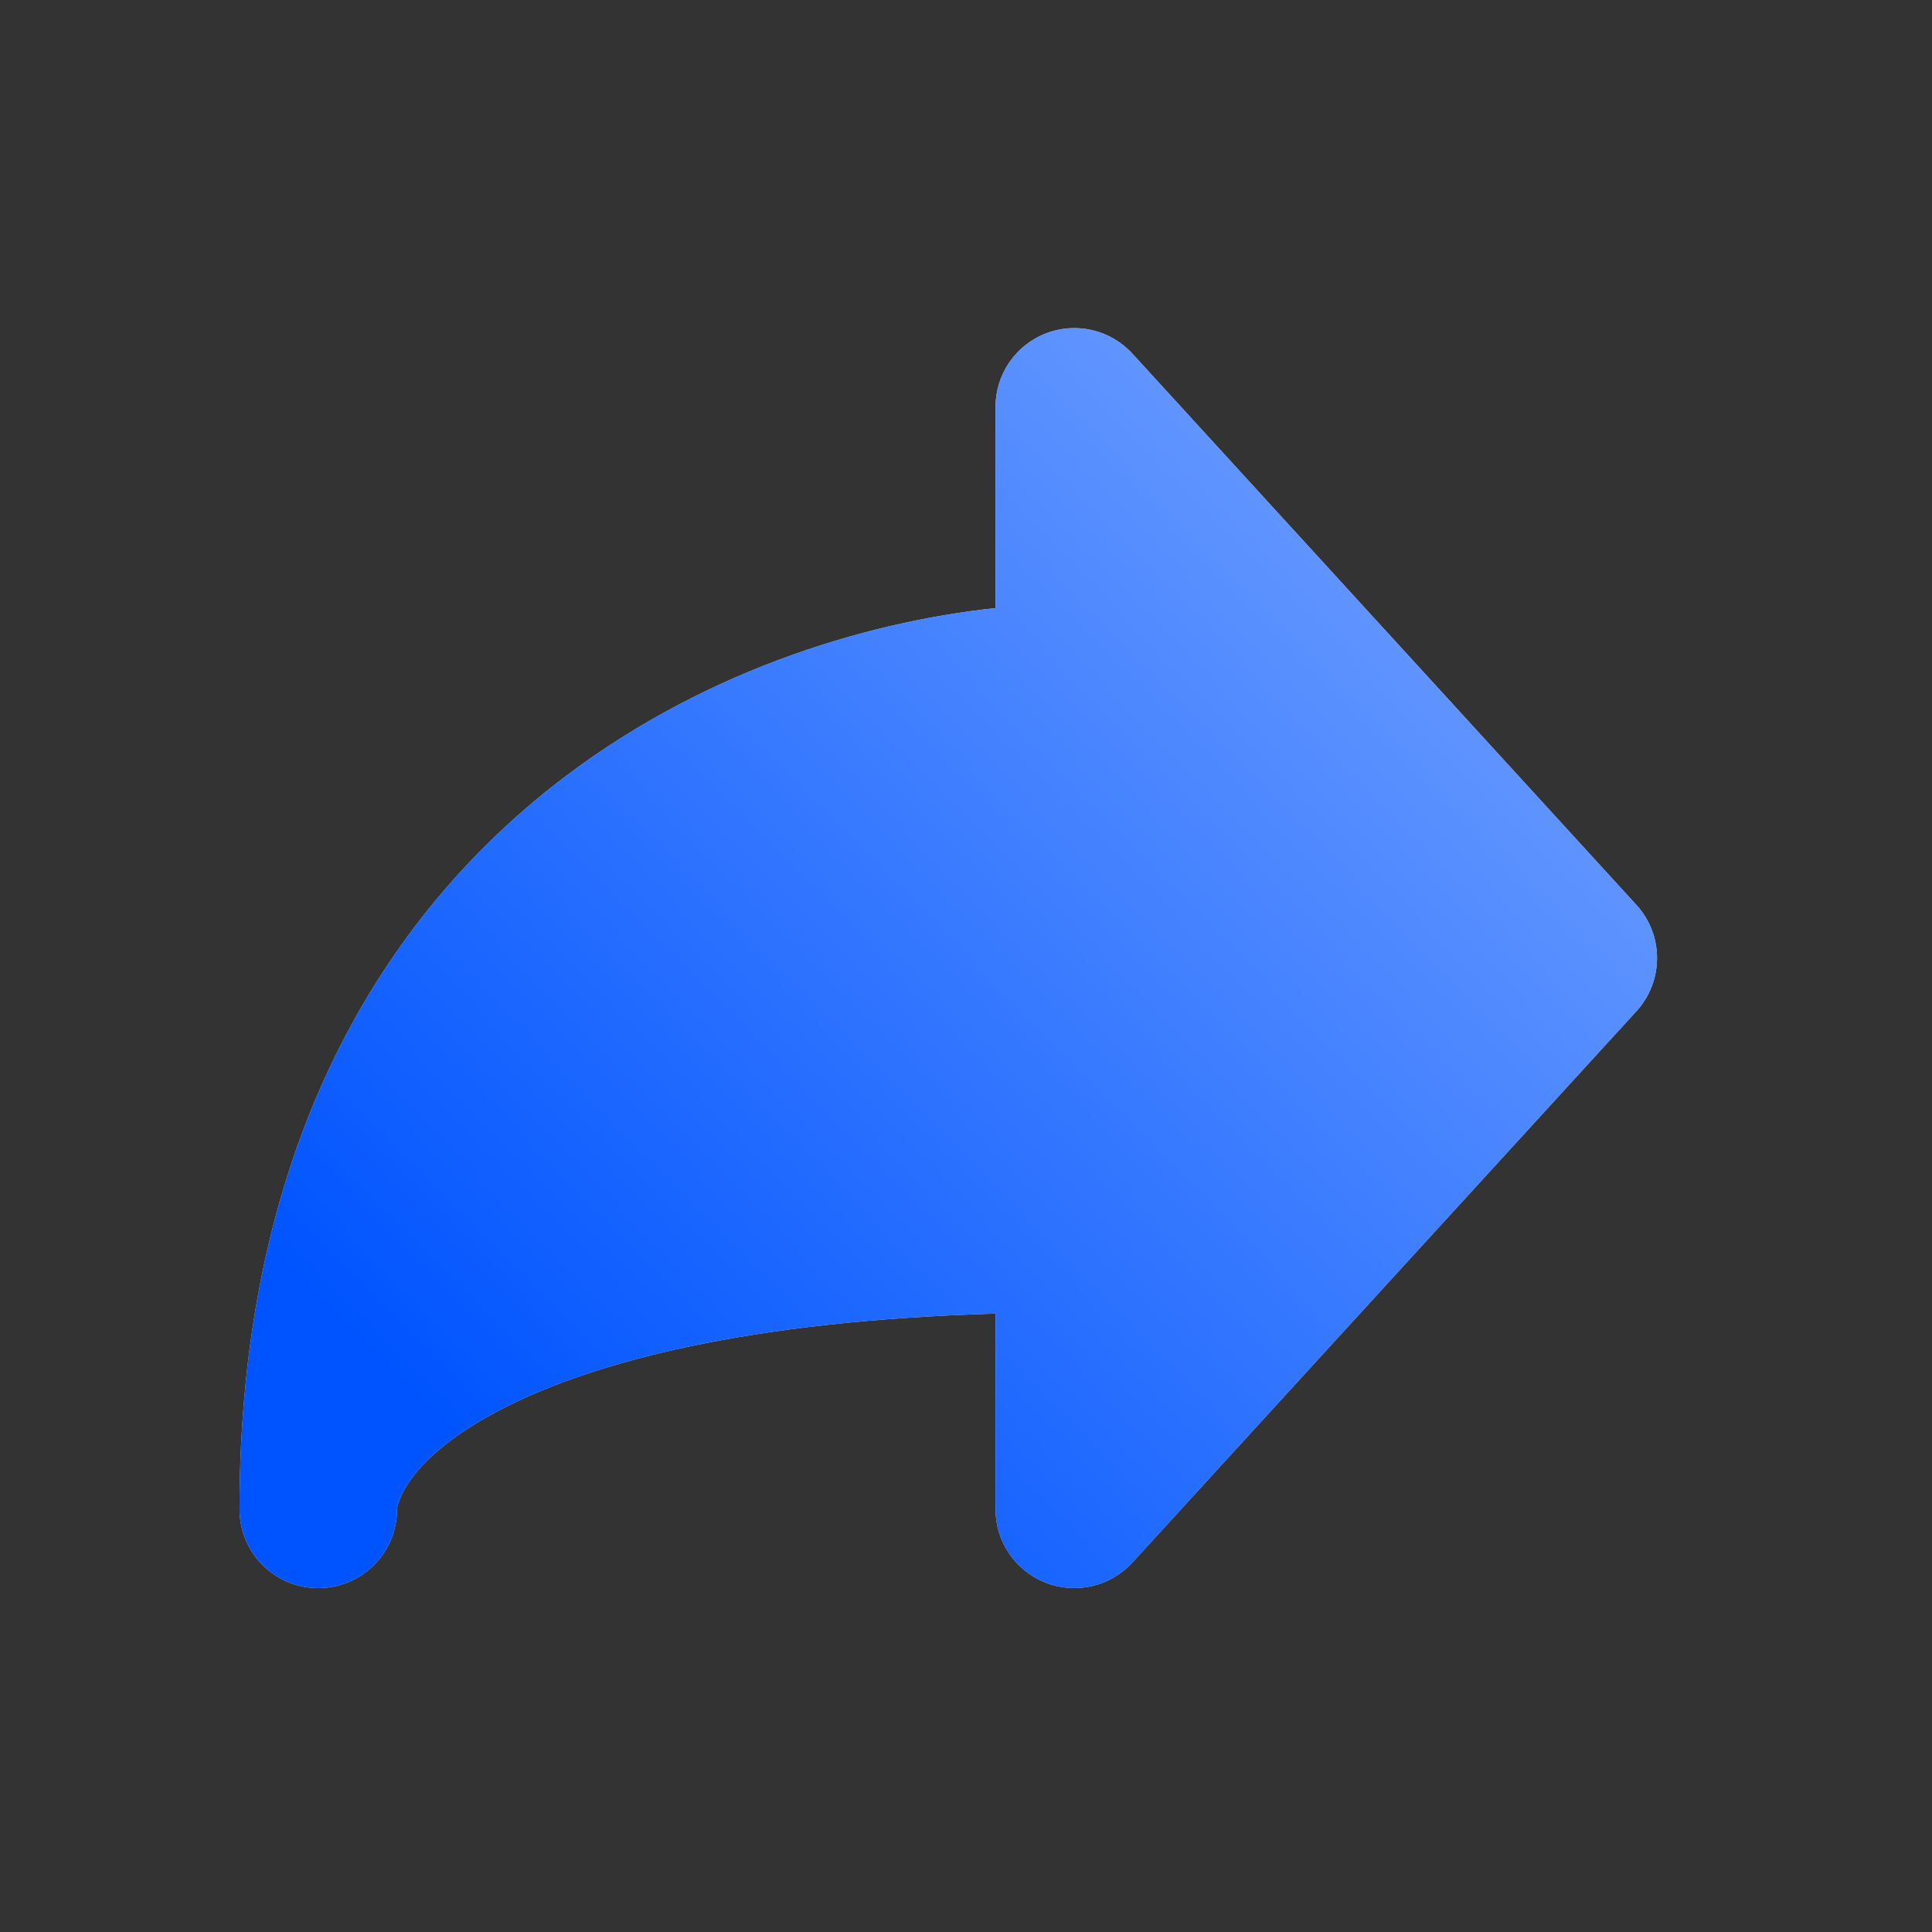
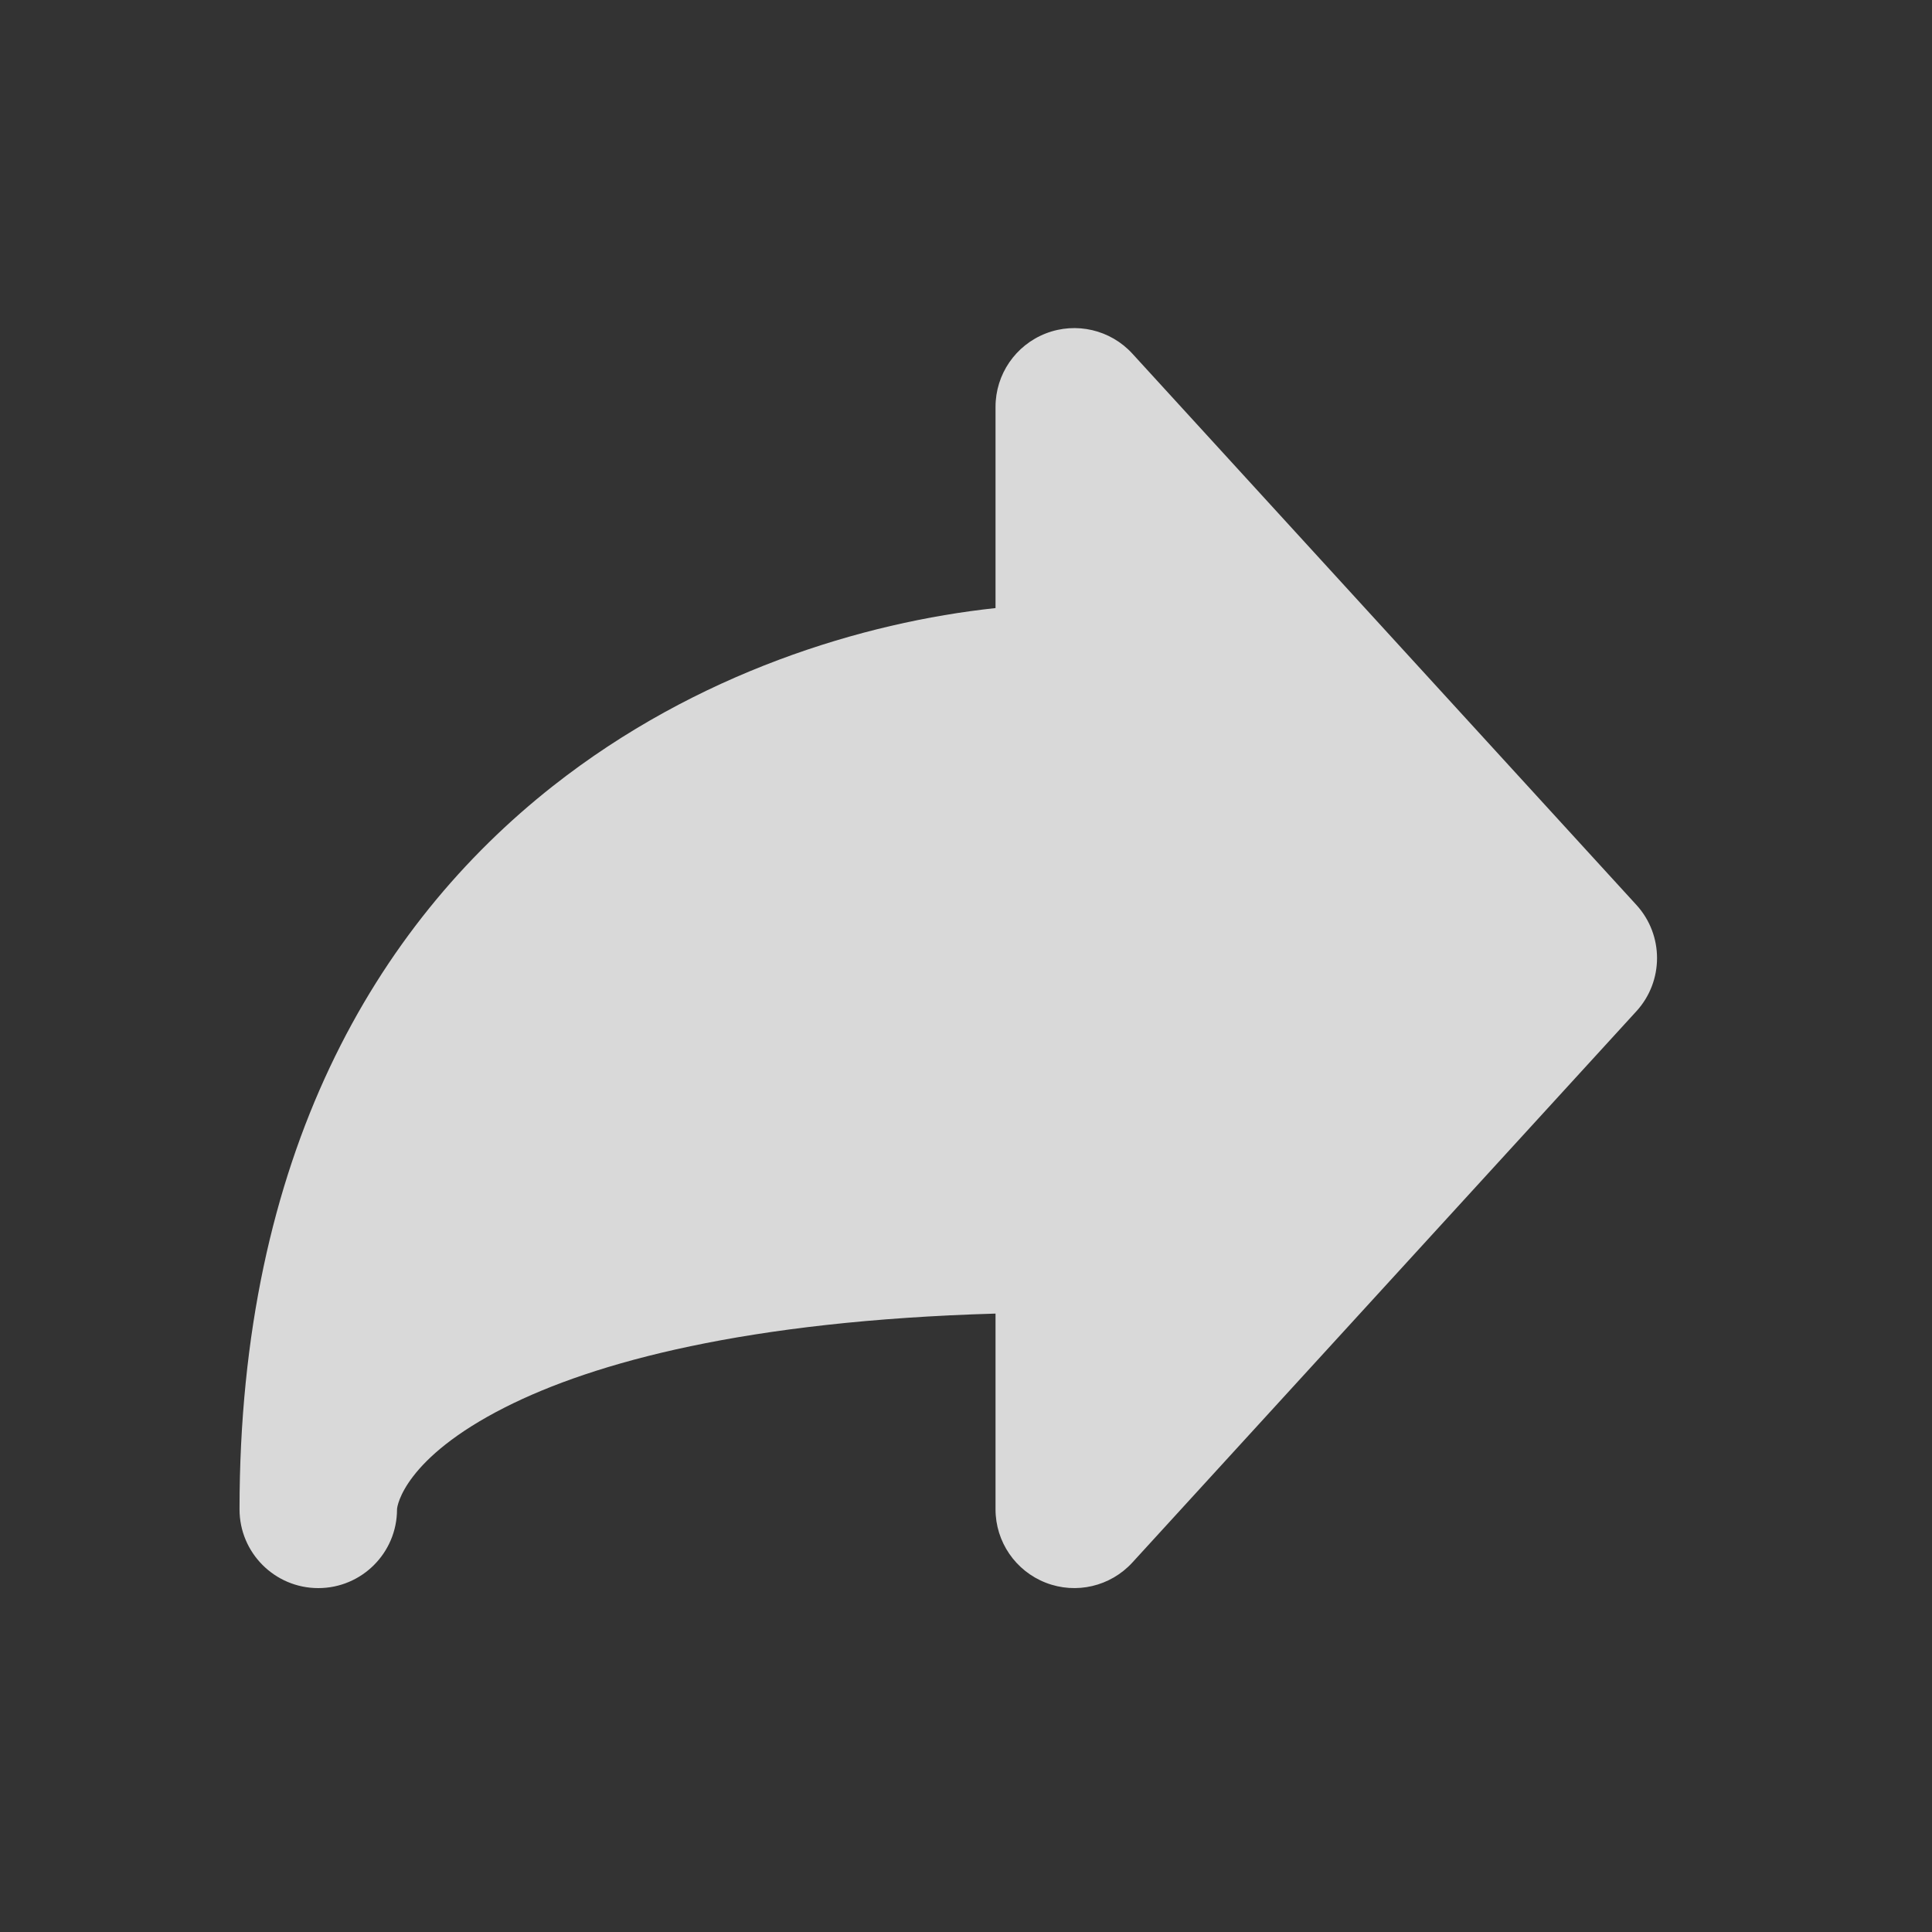
<svg xmlns="http://www.w3.org/2000/svg" width="46" height="46" viewBox="0 0 46 46" fill="none">
  <rect x="0" y="0" width="46" height="46" fill="#333333" stroke="none" />
  <path fill-rule="evenodd" clip-rule="evenodd" d="M26.962 8.421C26.44 7.85 25.621 7.659 24.9 7.939C24.179 8.219 23.703 8.913 23.703 9.687V14.478C20.549 14.816 16.589 16.02 13.168 18.713C8.943 22.041 5.703 27.518 5.703 35.937C5.703 36.972 6.543 37.812 7.578 37.812C8.614 37.812 9.453 36.972 9.453 35.937C9.453 35.851 9.632 34.72 12.025 33.508C14.148 32.433 17.782 31.448 23.703 31.276V35.937C23.703 36.71 24.179 37.404 24.9 37.684C25.621 37.965 26.44 37.773 26.962 37.202L38.962 24.077C39.617 23.36 39.617 22.263 38.962 21.546L26.962 8.421Z" fill="#D9D9D9" />
-   <path fill-rule="evenodd" clip-rule="evenodd" d="M26.962 8.421C26.44 7.85 25.621 7.659 24.9 7.939C24.179 8.219 23.703 8.913 23.703 9.687V14.478C20.549 14.816 16.589 16.02 13.168 18.713C8.943 22.041 5.703 27.518 5.703 35.937C5.703 36.972 6.543 37.812 7.578 37.812C8.614 37.812 9.453 36.972 9.453 35.937C9.453 35.851 9.632 34.72 12.025 33.508C14.148 32.433 17.782 31.448 23.703 31.276V35.937C23.703 36.71 24.179 37.404 24.9 37.684C25.621 37.965 26.44 37.773 26.962 37.202L38.962 24.077C39.617 23.36 39.617 22.263 38.962 21.546L26.962 8.421Z" fill="url(#paint0_linear_2726_10011)" />
  <defs>
    <linearGradient id="paint0_linear_2726_10011" x1="10.287" y1="33.714" x2="61.889" y2="-16.85" gradientUnits="userSpaceOnUse">
      <stop stop-color="#0054FF" />
      <stop offset="1" stop-color="#EAF1FE" />
    </linearGradient>
  </defs>
</svg>